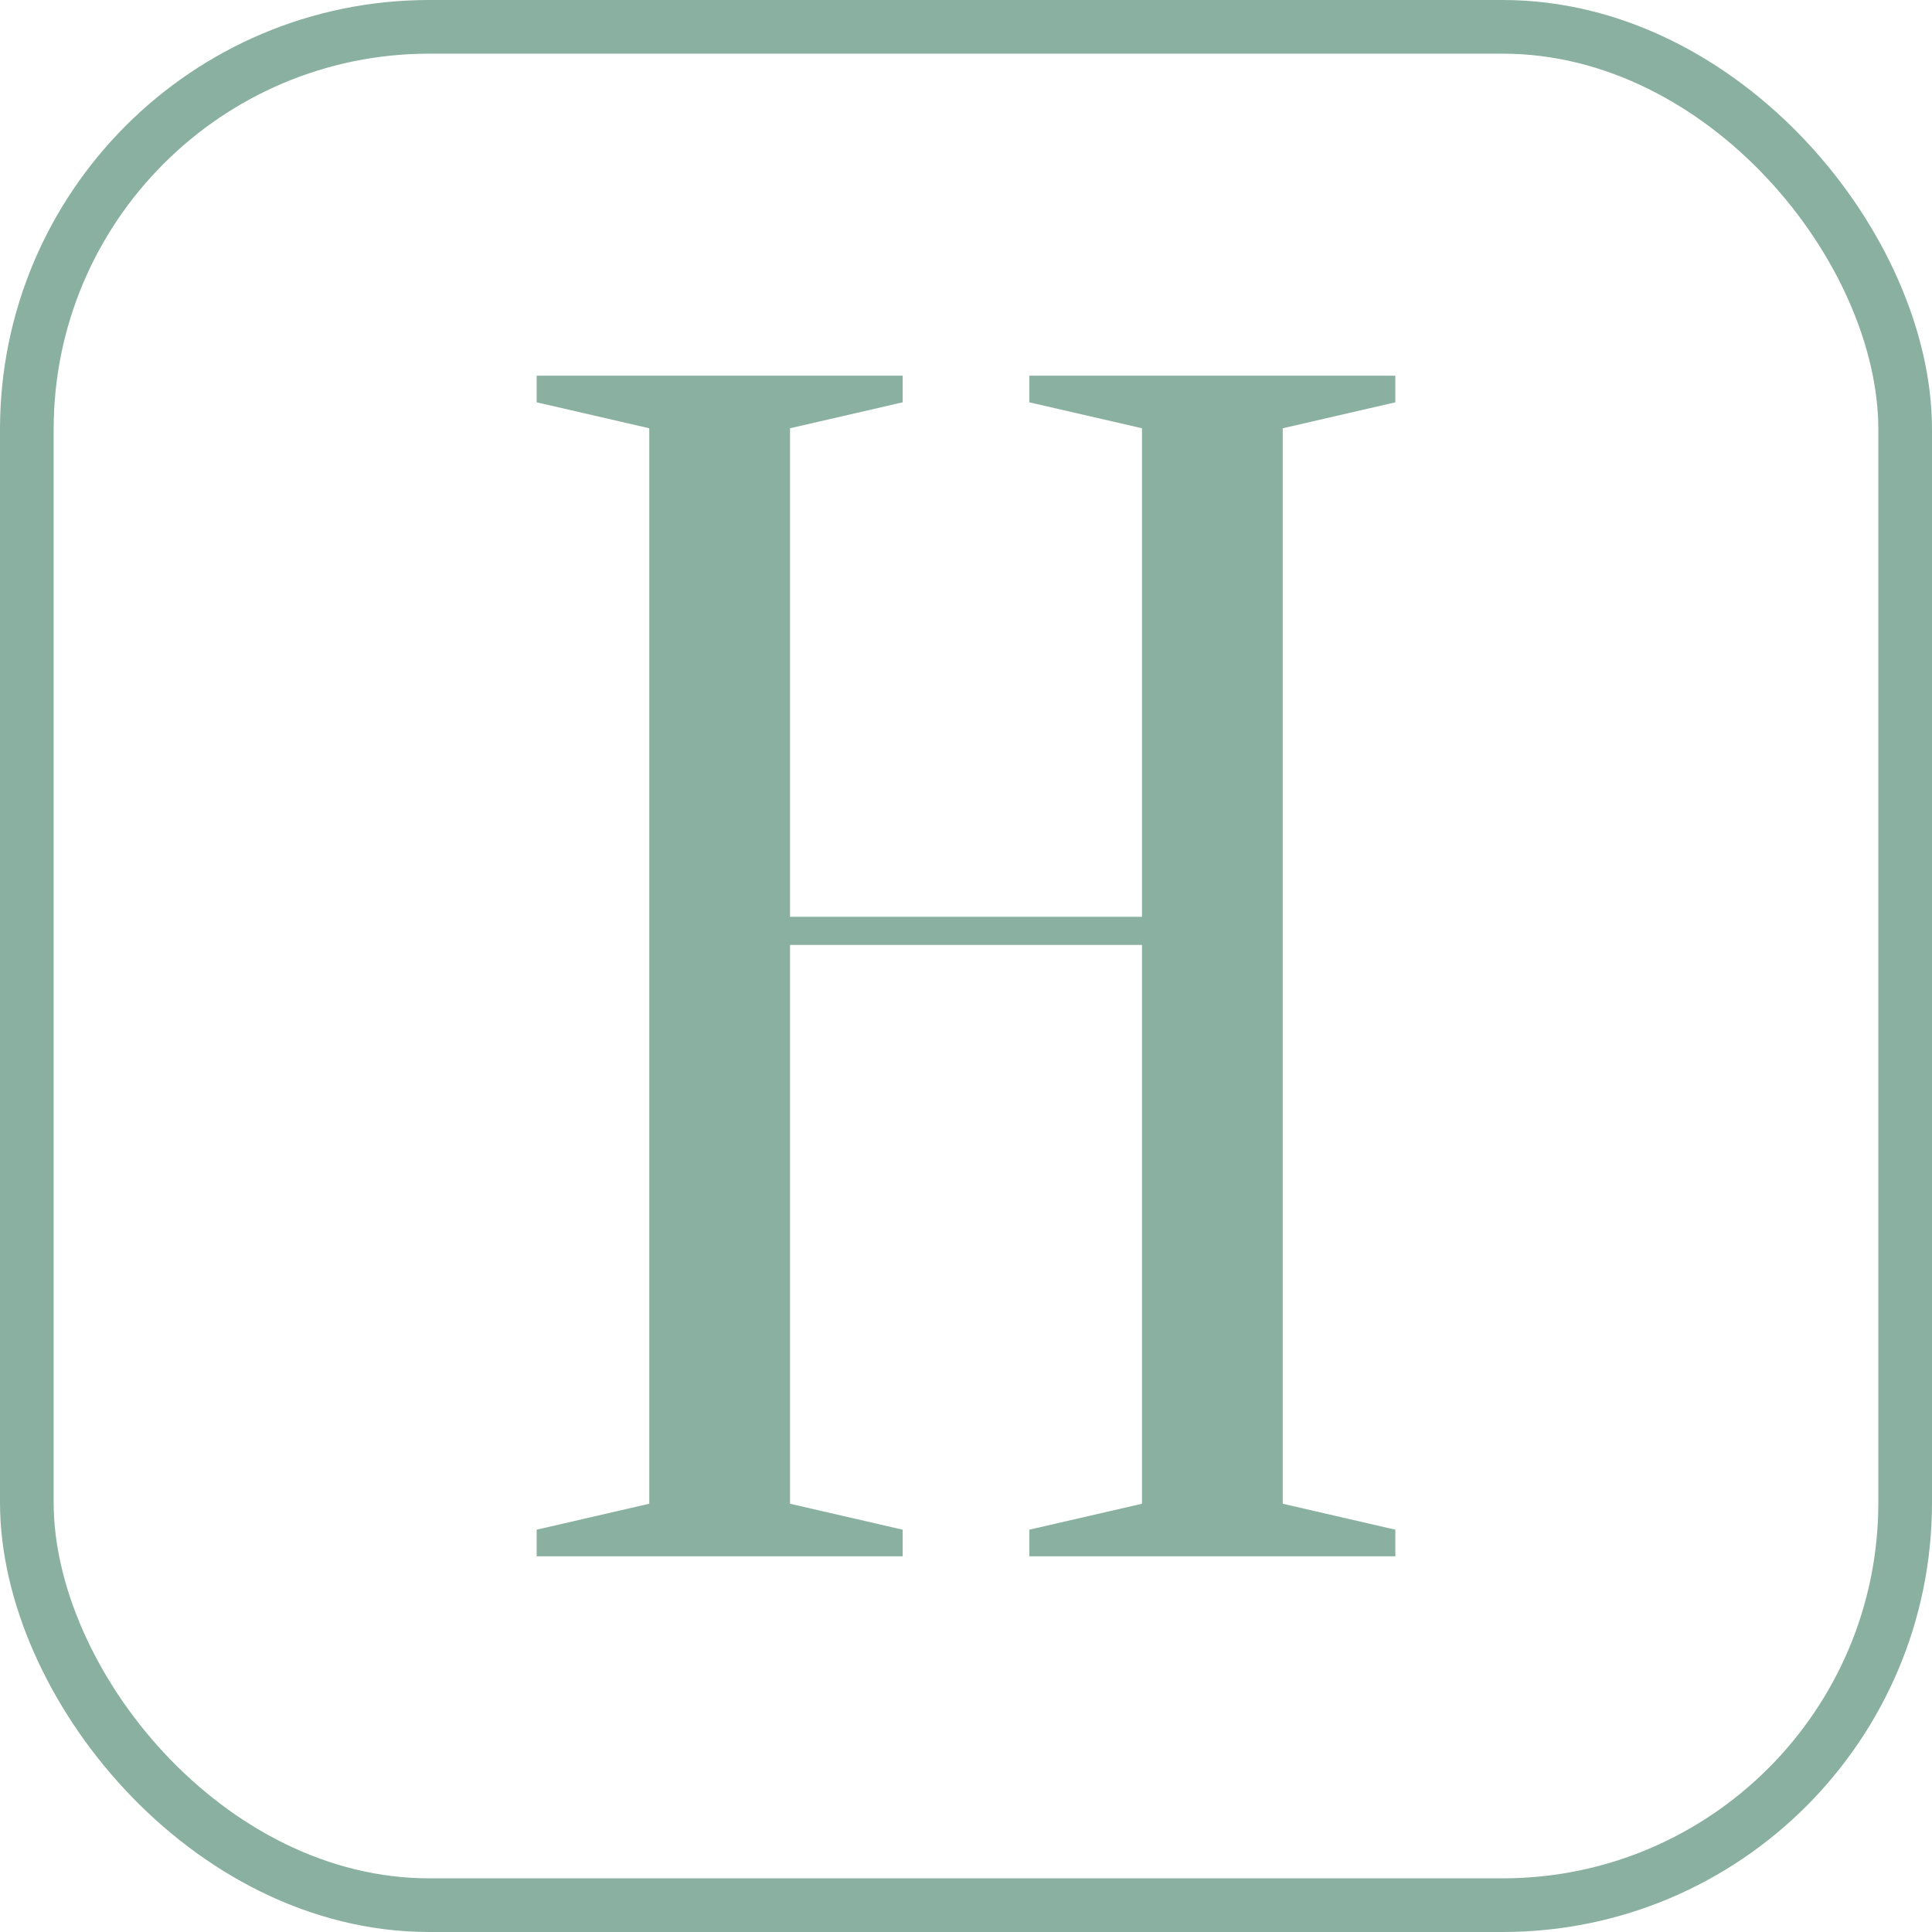
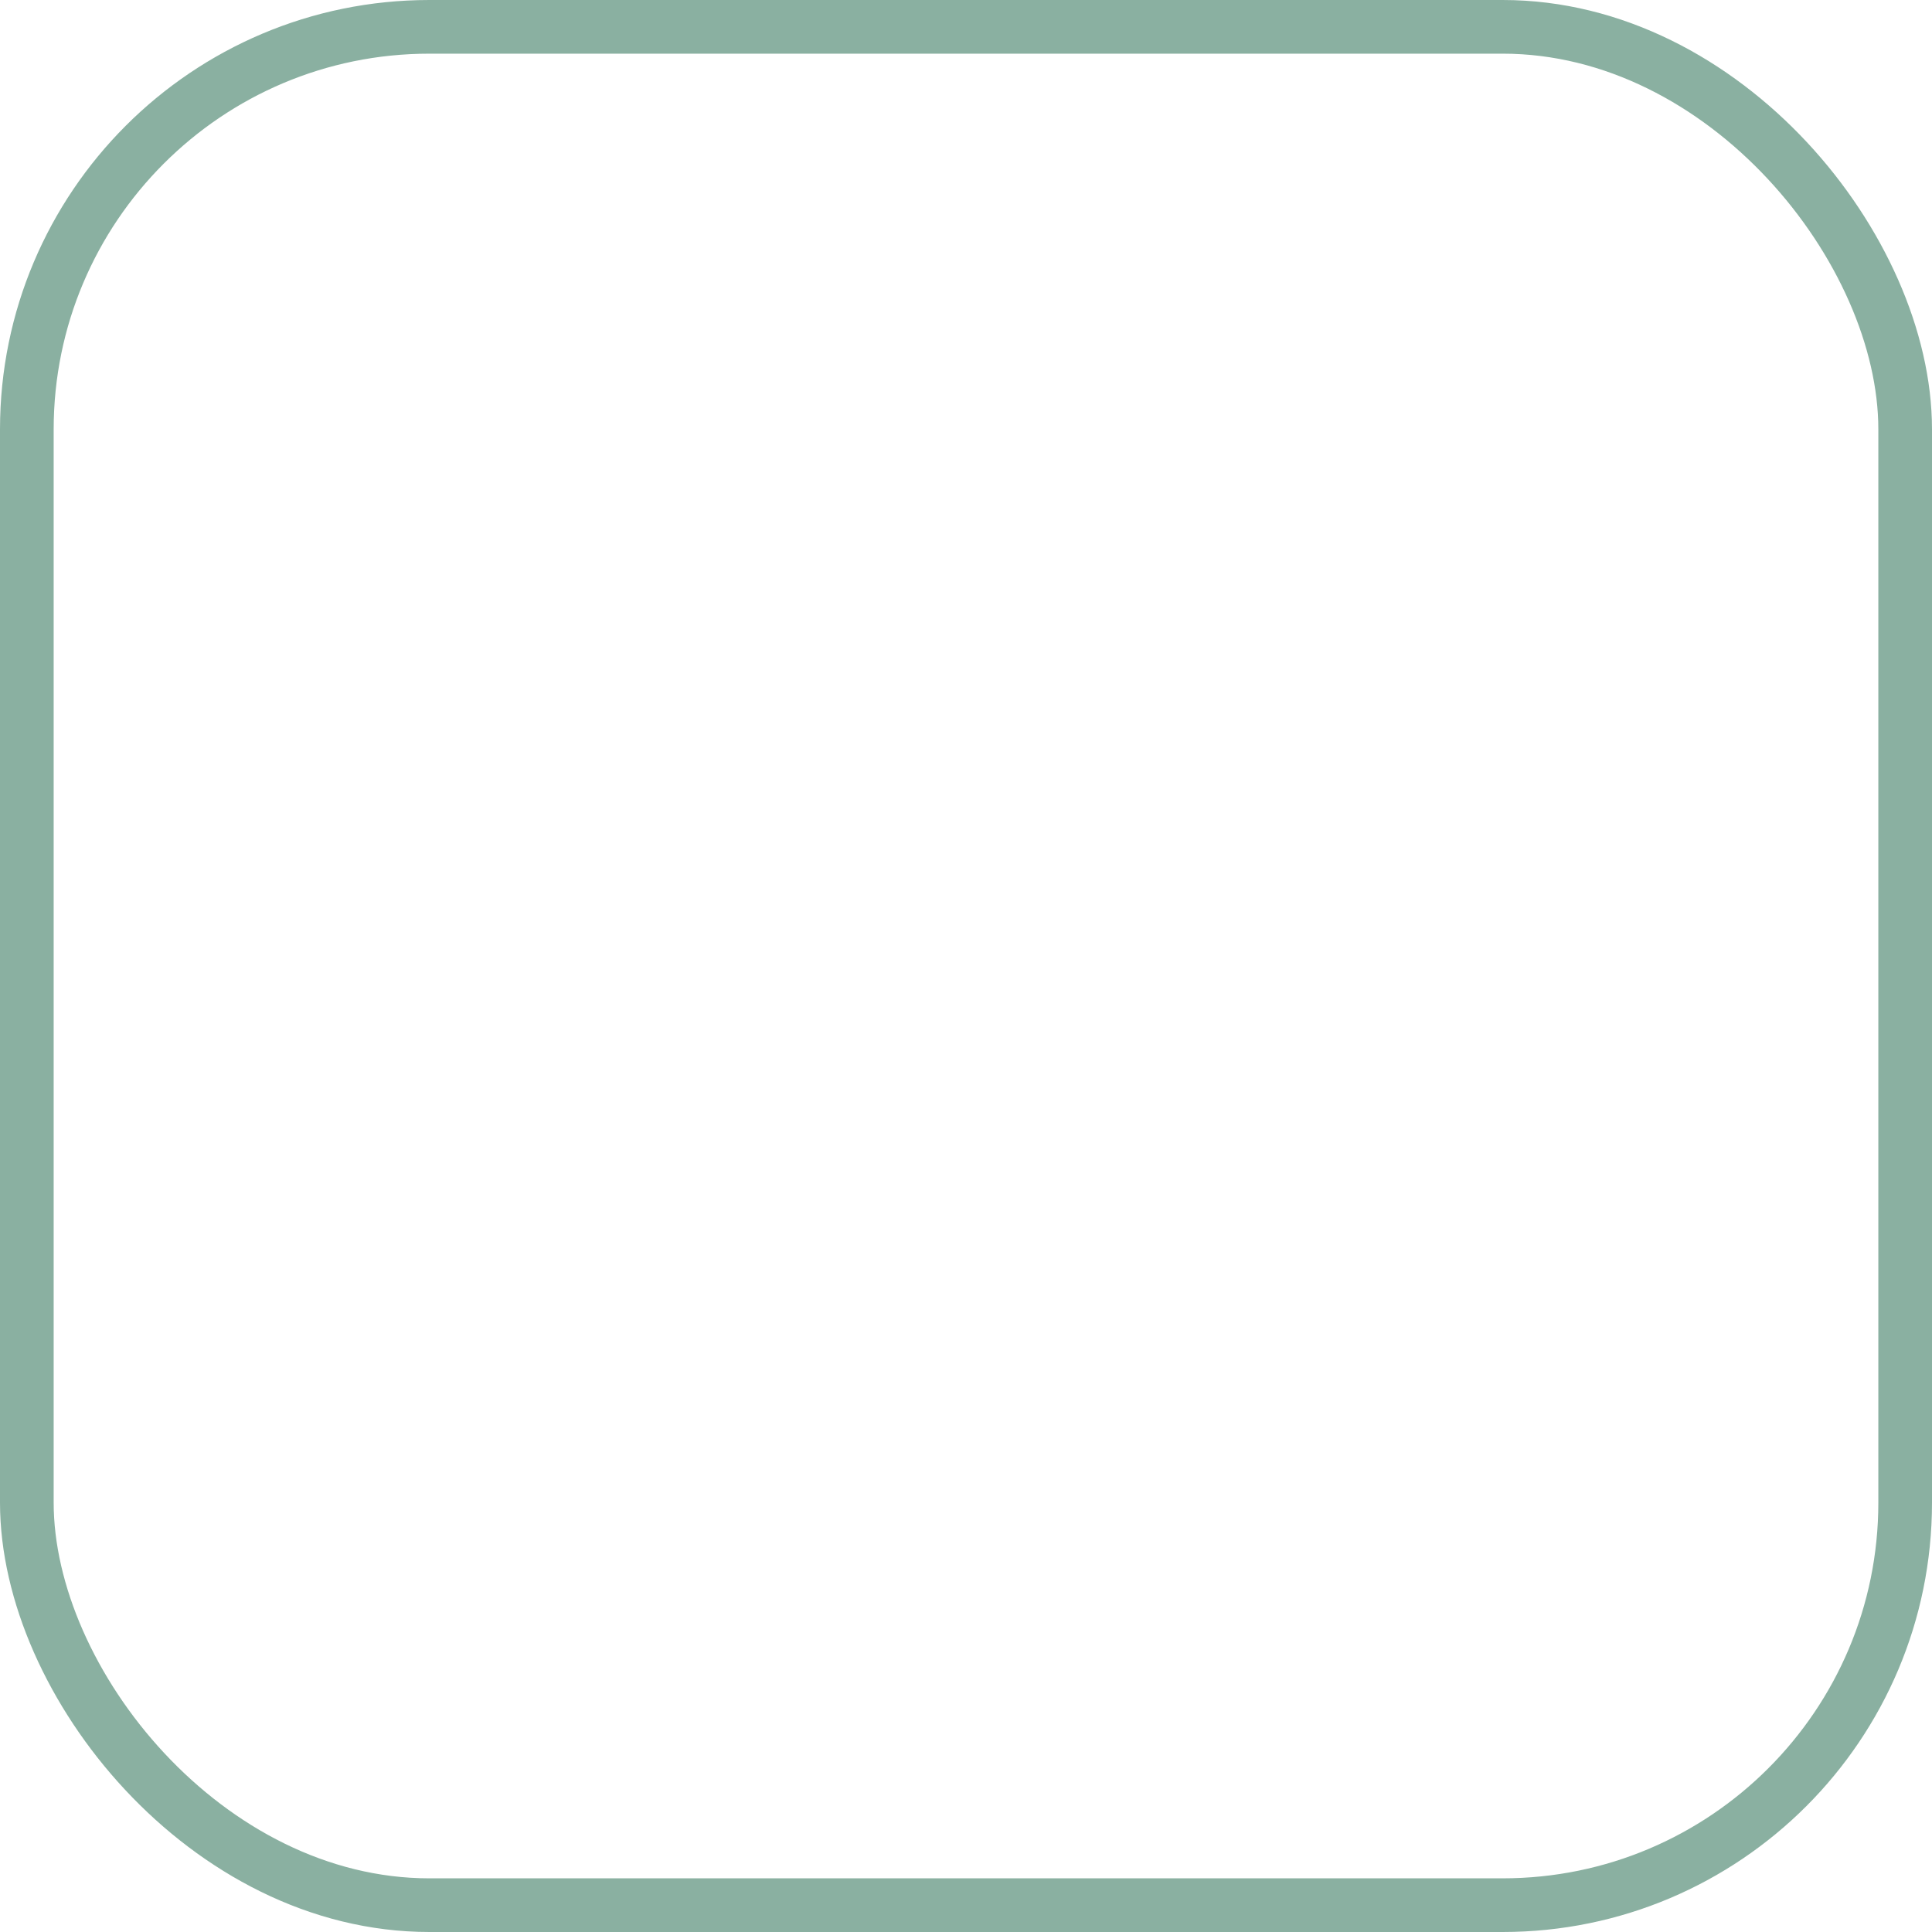
<svg xmlns="http://www.w3.org/2000/svg" width="36" height="36" viewBox="0 0 36 36" fill="none">
  <rect x="0.5" y="0.5" width="35" height="35" rx="7.5" stroke="#8AB0A1" />
-   <path d="M16.82 7.497L16.718 7.52L14.721 7.98V17.083H21.279V7.98L19.282 7.52L19.18 7.497V7H26V7.497L25.898 7.52L23.902 7.98V28.02L25.898 28.48L26 28.503V29H19.18V28.503L19.282 28.48L21.279 28.02V17.607H14.721V28.02L16.718 28.48L16.82 28.503V29H10V28.503L10.102 28.48L12.098 28.02V7.98L10.102 7.52L10 7.497V7H16.82V7.497Z" fill="#8AB0A1" />
</svg>